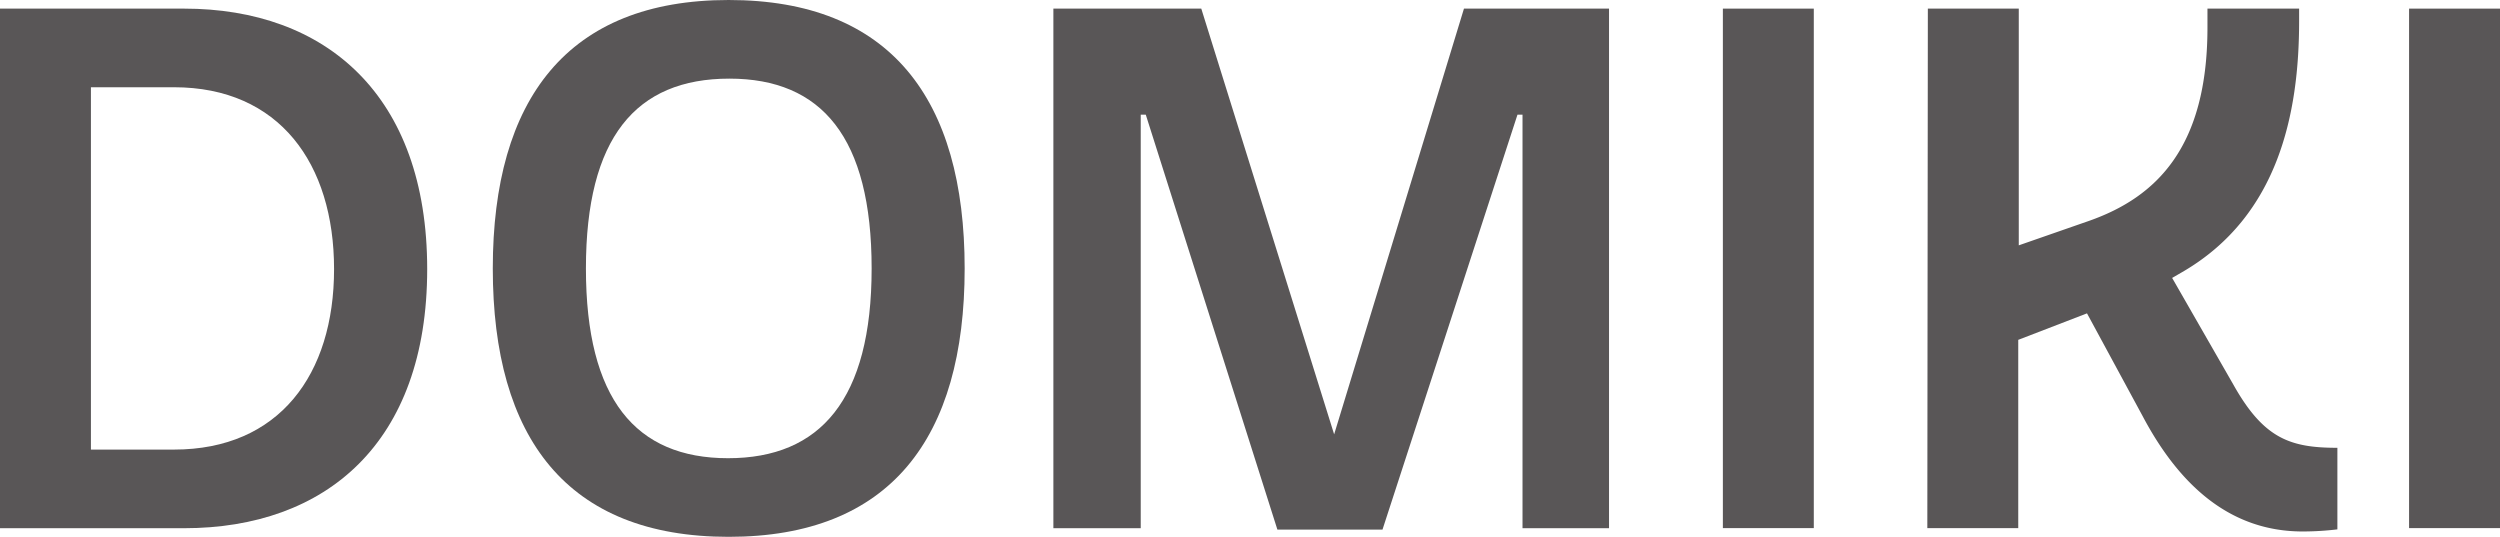
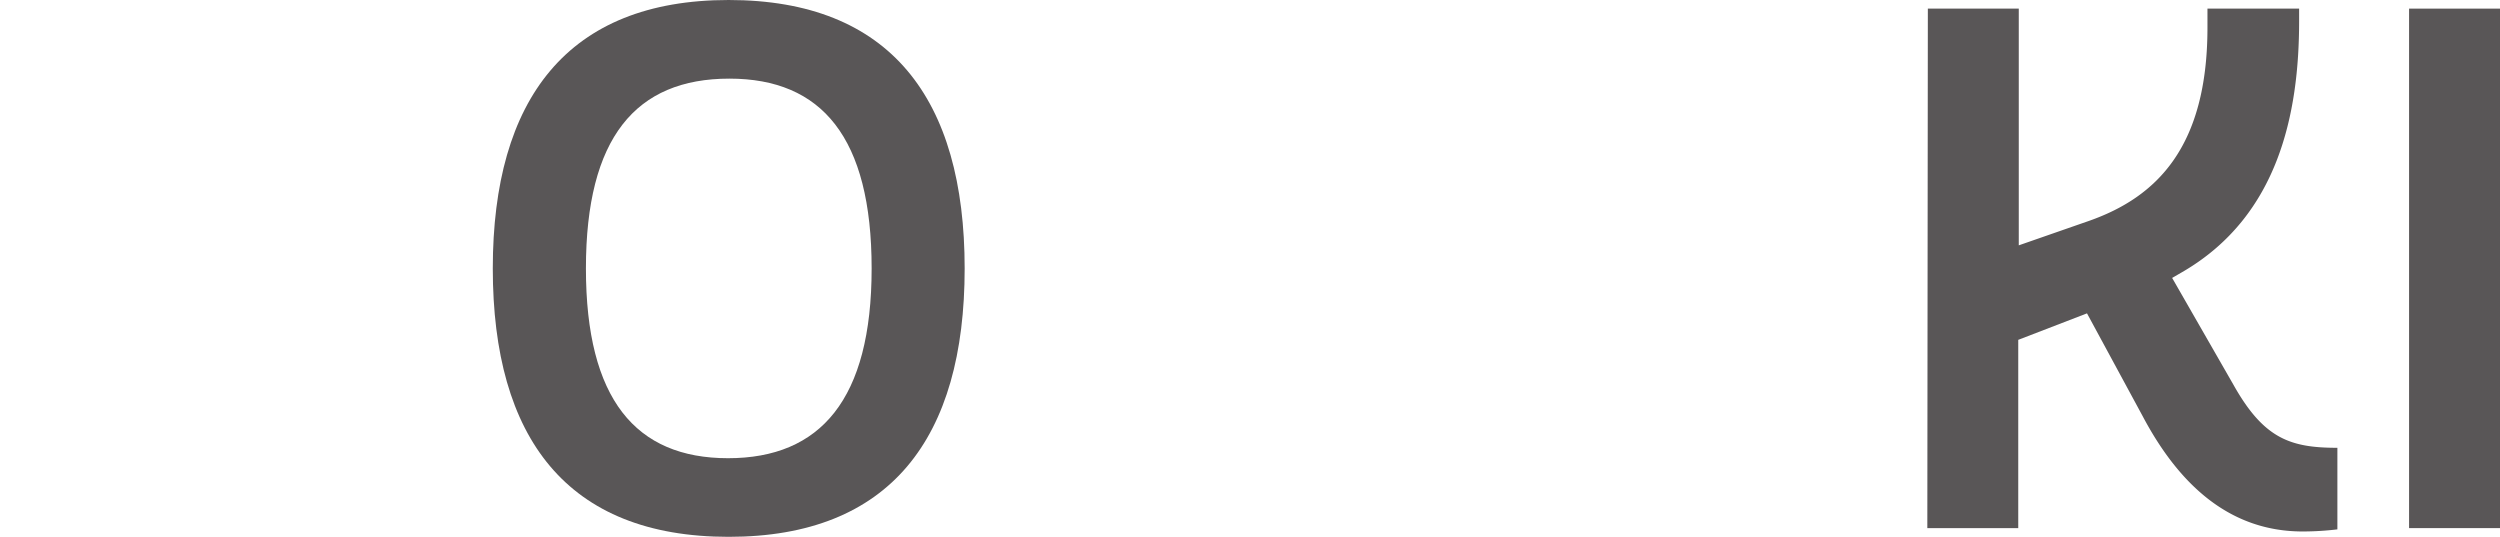
<svg xmlns="http://www.w3.org/2000/svg" viewBox="0 0 237.83 51.07">
  <defs>
    <style>.cls-1{fill:#595657;}</style>
  </defs>
  <g id="Calque_2" data-name="Calque 2">
    <g id="Calque_1-2" data-name="Calque 1">
      <g id="Groupe_49" data-name="Groupe 49">
        <g id="Groupe_38" data-name="Groupe 38">
-           <path id="Tracé_28" data-name="Tracé 28" class="cls-1" d="M16.55,8.3H8.65V42.77h7.9c10,0,15.23-7.14,15.23-17.17S26.57,8.3,16.55,8.3M0,50.25V.82H17.51C31,.82,40.64,9.06,40.64,25.6S31,50.25,17.51,50.25Z" />
          <path id="Tracé_29" data-name="Tracé 29" class="cls-1" d="M69.39,7.48c-8.92,0-13.65,5.63-13.65,18.06s4.73,18.05,13.52,18.05S82.92,38,82.92,25.54,78.18,7.48,69.39,7.48M69.32,0C84.7,0,91.77,9.4,91.77,25.54S84.7,51.07,69.32,51.07s-22.44-9.4-22.44-25.53S54,0,69.32,0" />
        </g>
-         <path id="Tracé_30" data-name="Tracé 30" class="cls-1" d="M109,10.91h-.48V50.25h-8.31V.82h14.07l12.64,40.5L139.27.82h13.8V50.25h-8.23V10.91h-.48L131.52,50.38h-10Z" />
-         <rect id="Rectangle_305" data-name="Rectangle 305" class="cls-1" x="163.9" y="0.82" width="8.65" height="49.42" />
        <g id="Groupe_39" data-name="Groupe 39">
          <path id="Tracé_31" data-name="Tracé 31" class="cls-1" d="M183.4.82h8.65V23.34L198.77,21C205.16,18.74,210,14,210,2.61V.82h8.72V2c0,8.86-2,18.47-10.91,23.76l-1.17.68,5.83,10.16c2.89,5.15,5.43,6,9.89,6v7.76a28.1,28.1,0,0,1-3.3.2c-6.8,0-11.67-4.25-15.24-11l-5.28-9.75L192,32.33V50.24h-8.65Z" />
        </g>
        <rect id="Rectangle_306" data-name="Rectangle 306" class="cls-1" x="229.18" y="0.82" width="8.65" height="49.42" />
      </g>
    </g>
  </g>
</svg>